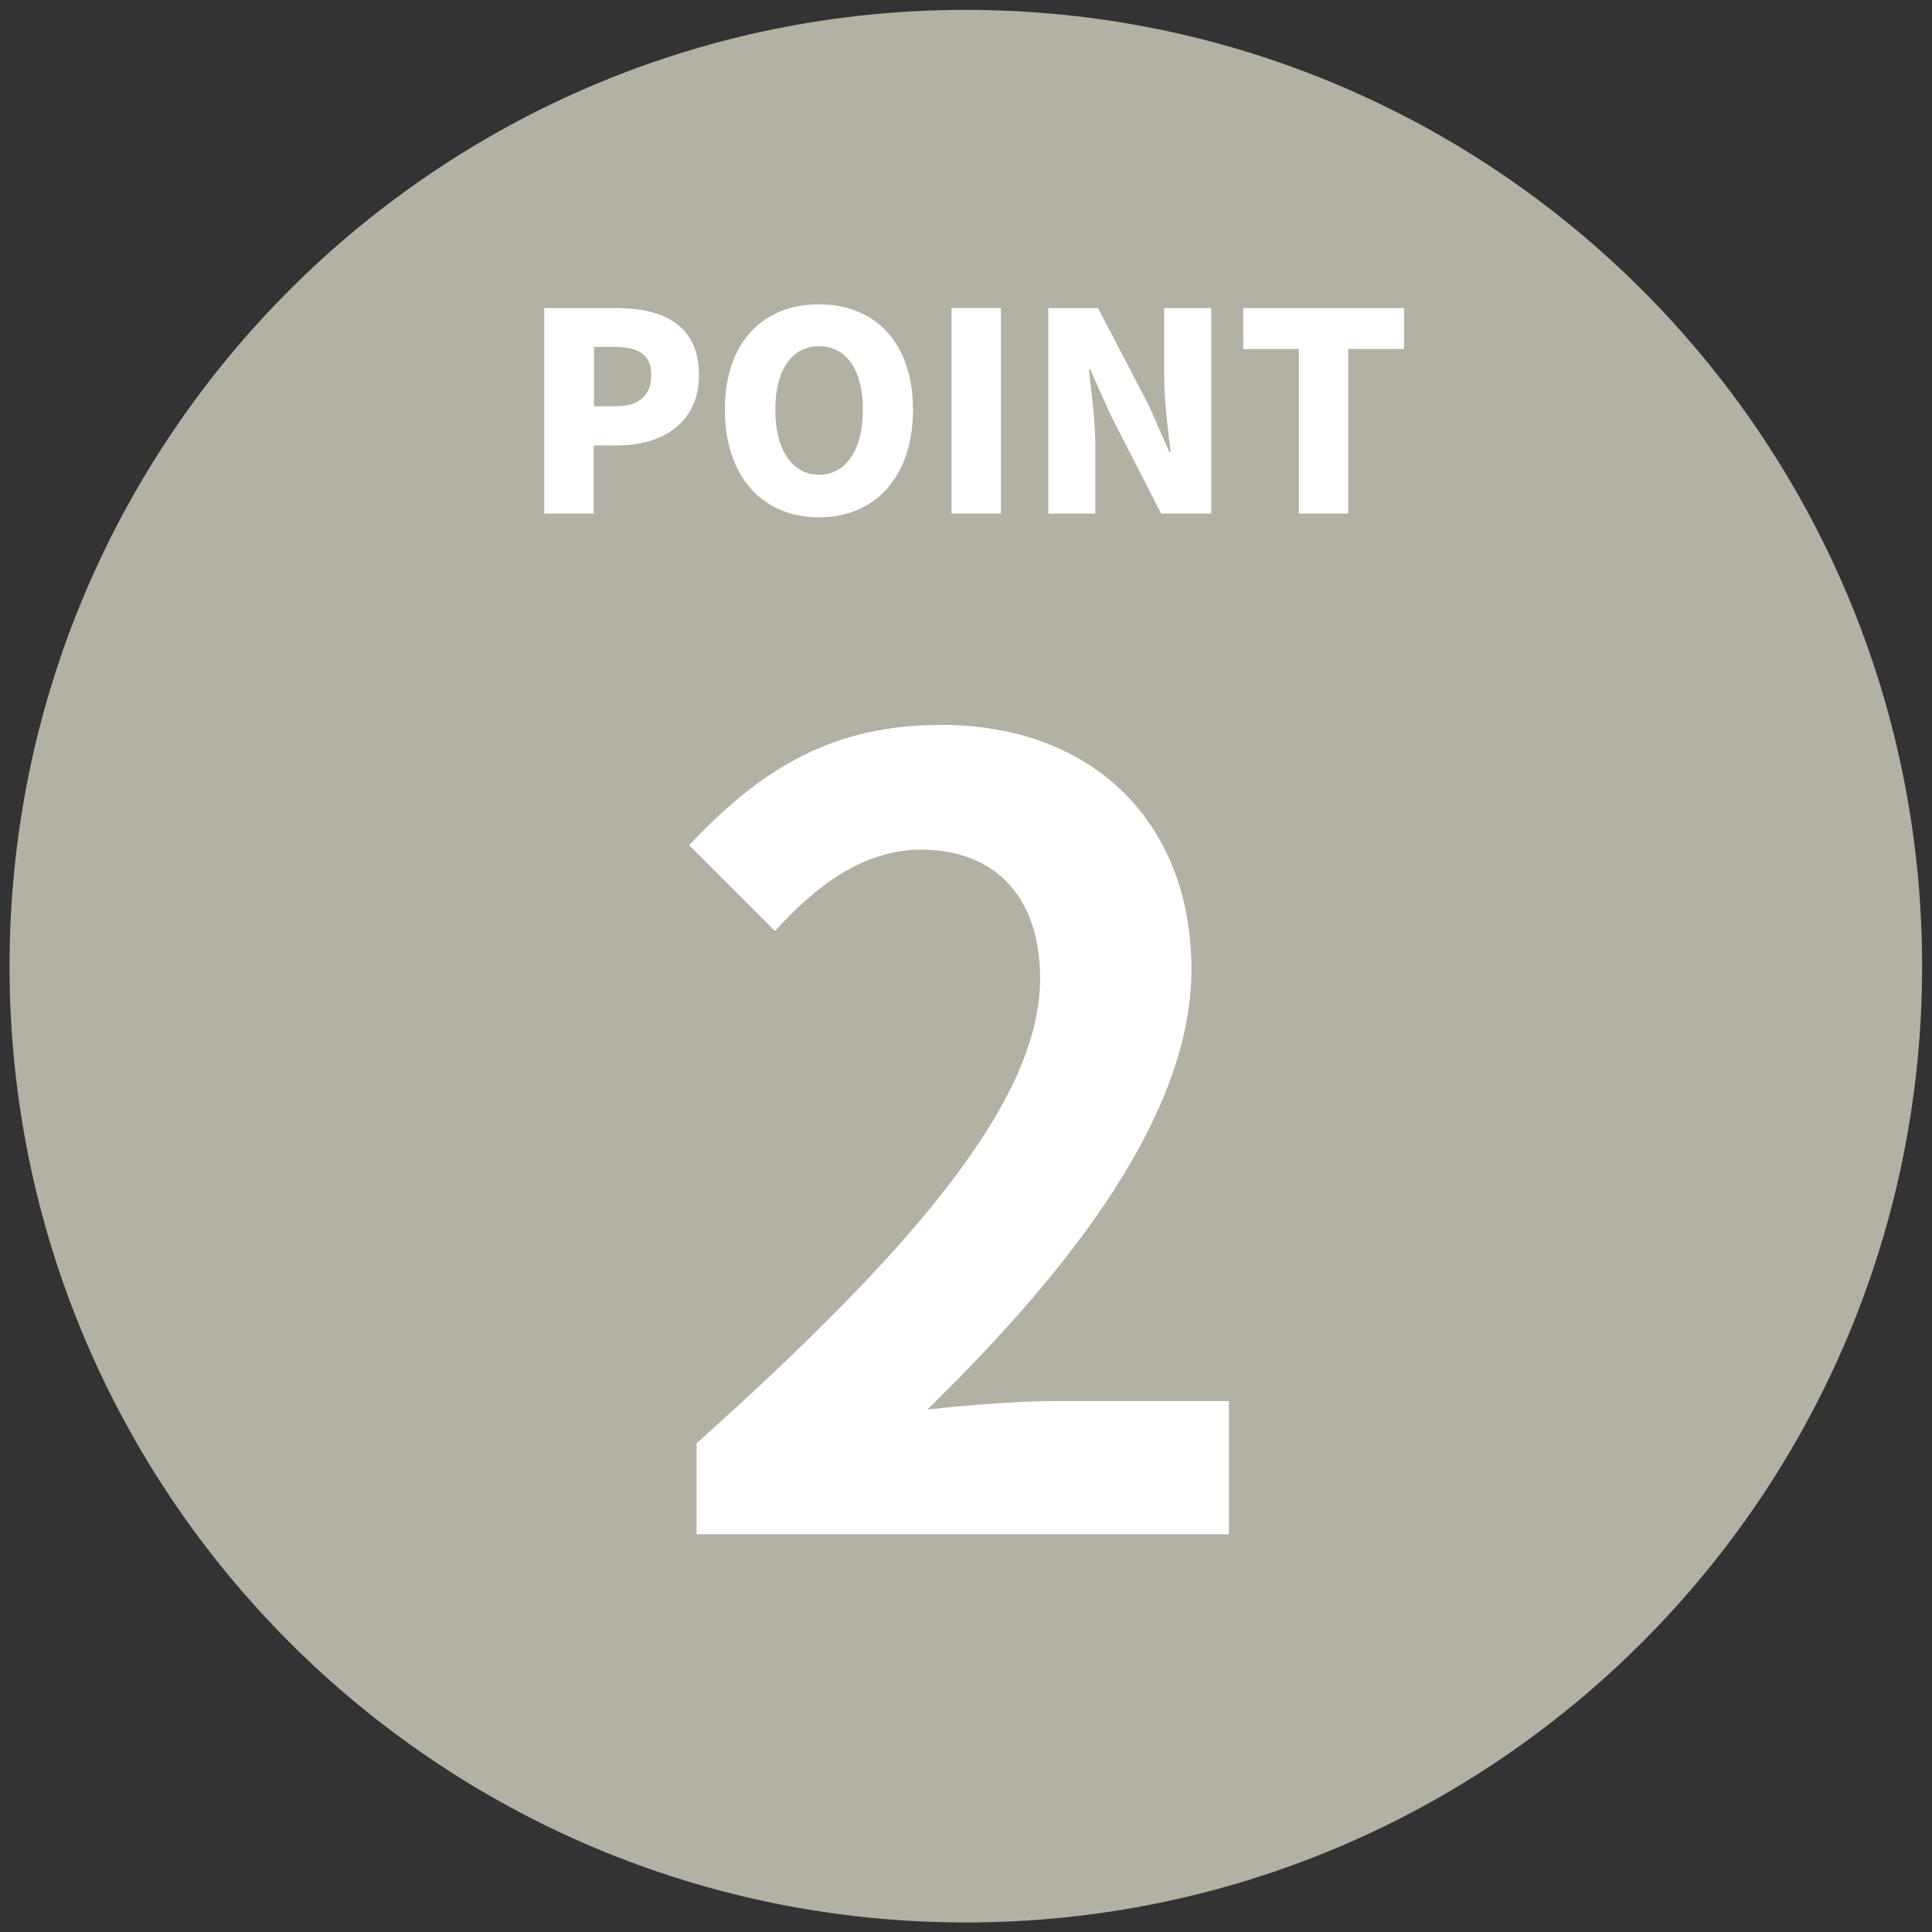
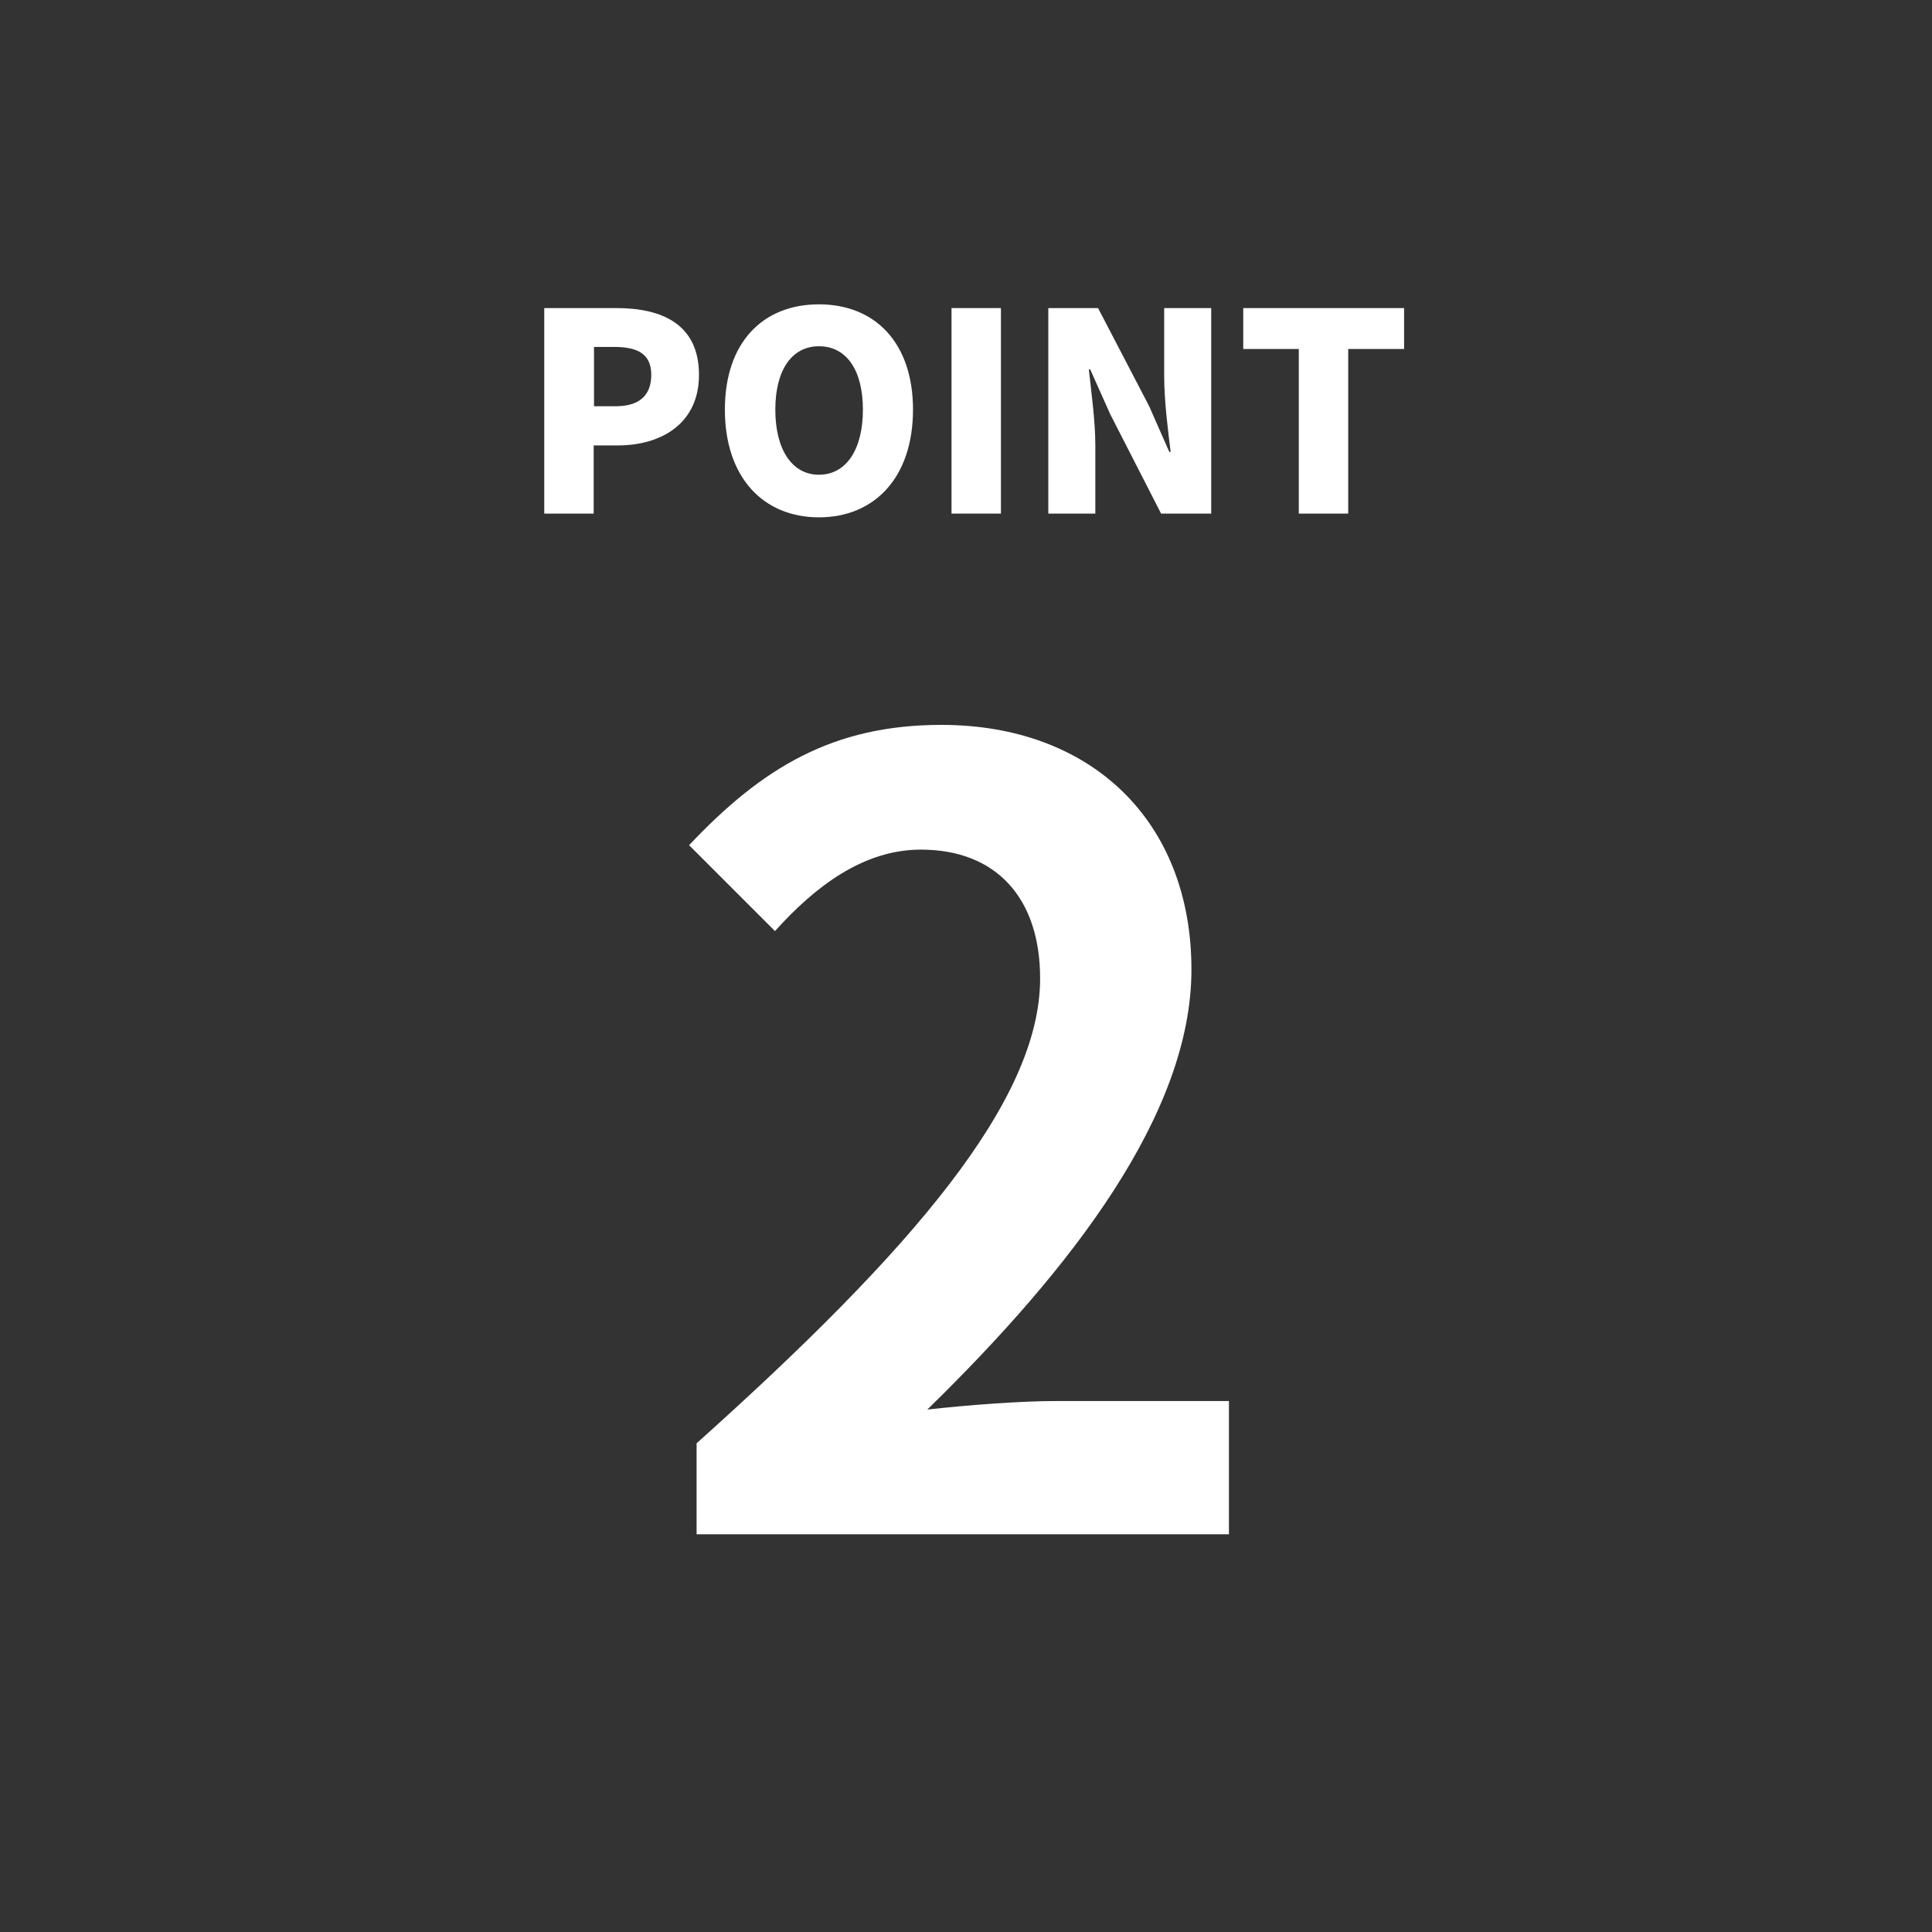
<svg xmlns="http://www.w3.org/2000/svg" version="1.1" id="レイヤー_1" x="0px" y="0px" viewBox="0 0 56.69 56.69" style="enable-background:new 0 0 56.69 56.69;" xml:space="preserve">
  <rect x="0" y="0" width="56.69" height="56.69" fill="#333333" stroke="none" />
  <style type="text/css">
	.st0{fill-rule:evenodd;clip-rule:evenodd;fill:#B2B1A3;}
	.st1{fill:#FFFFFF;}
</style>
  <g>
-     <path class="st0" d="M0.28,28.35c0-15.5,12.56-28.06,28.06-28.06s28.06,12.56,28.06,28.06c0,15.5-12.56,28.06-28.06,28.06   S0.28,43.85,0.28,28.35" />
    <g>
-       <path class="st1" d="M15.98,9.04h2.11c1.33,0,2.42,0.47,2.42,1.96c0,1.43-1.11,2.07-2.38,2.07h-0.71v2h-1.45V9.04z M18.07,11.92    c0.7,0,1.04-0.33,1.04-0.92c0-0.61-0.39-0.82-1.09-0.82h-0.59v1.74H18.07z" />
+       <path class="st1" d="M15.98,9.04h2.11c1.33,0,2.42,0.47,2.42,1.96c0,1.43-1.11,2.07-2.38,2.07h-0.71v2h-1.45V9.04M18.07,11.92    c0.7,0,1.04-0.33,1.04-0.92c0-0.61-0.39-0.82-1.09-0.82h-0.59v1.74H18.07z" />
      <path class="st1" d="M21.27,12.02c0-1.98,1.12-3.09,2.76-3.09c1.65,0,2.76,1.13,2.76,3.09c0,1.98-1.12,3.16-2.76,3.16    C22.39,15.18,21.27,14,21.27,12.02z M25.32,12.02c0-1.17-0.49-1.86-1.29-1.86c-0.79,0-1.28,0.69-1.28,1.86    c0,1.17,0.49,1.91,1.28,1.91C24.83,13.93,25.32,13.19,25.32,12.02z" />
      <path class="st1" d="M27.92,9.04h1.45v6.03h-1.45V9.04z" />
      <path class="st1" d="M30.75,9.04h1.47l1.5,2.88l0.59,1.34h0.04c-0.08-0.64-0.19-1.51-0.19-2.23V9.04h1.38v6.03h-1.47l-1.49-2.91    l-0.59-1.32h-0.04c0.07,0.67,0.19,1.5,0.19,2.23v2h-1.38V9.04z" />
      <path class="st1" d="M38.11,10.24h-1.63v-1.2h4.72v1.2h-1.64v4.83h-1.45V10.24z" />
    </g>
    <g>
      <path class="st1" d="M20.44,42.35c6.33-5.67,10.08-10.05,10.08-13.64c0-2.36-1.29-3.78-3.5-3.78c-1.7,0-3.12,1.1-4.28,2.39    l-2.52-2.52c2.14-2.27,4.22-3.53,7.4-3.53c4.41,0,7.34,2.83,7.34,7.18c0,4.22-3.5,8.76-7.75,12.91c1.17-0.13,2.71-0.25,3.78-0.25    h5.07v3.91H20.44V42.35z" />
    </g>
  </g>
</svg>